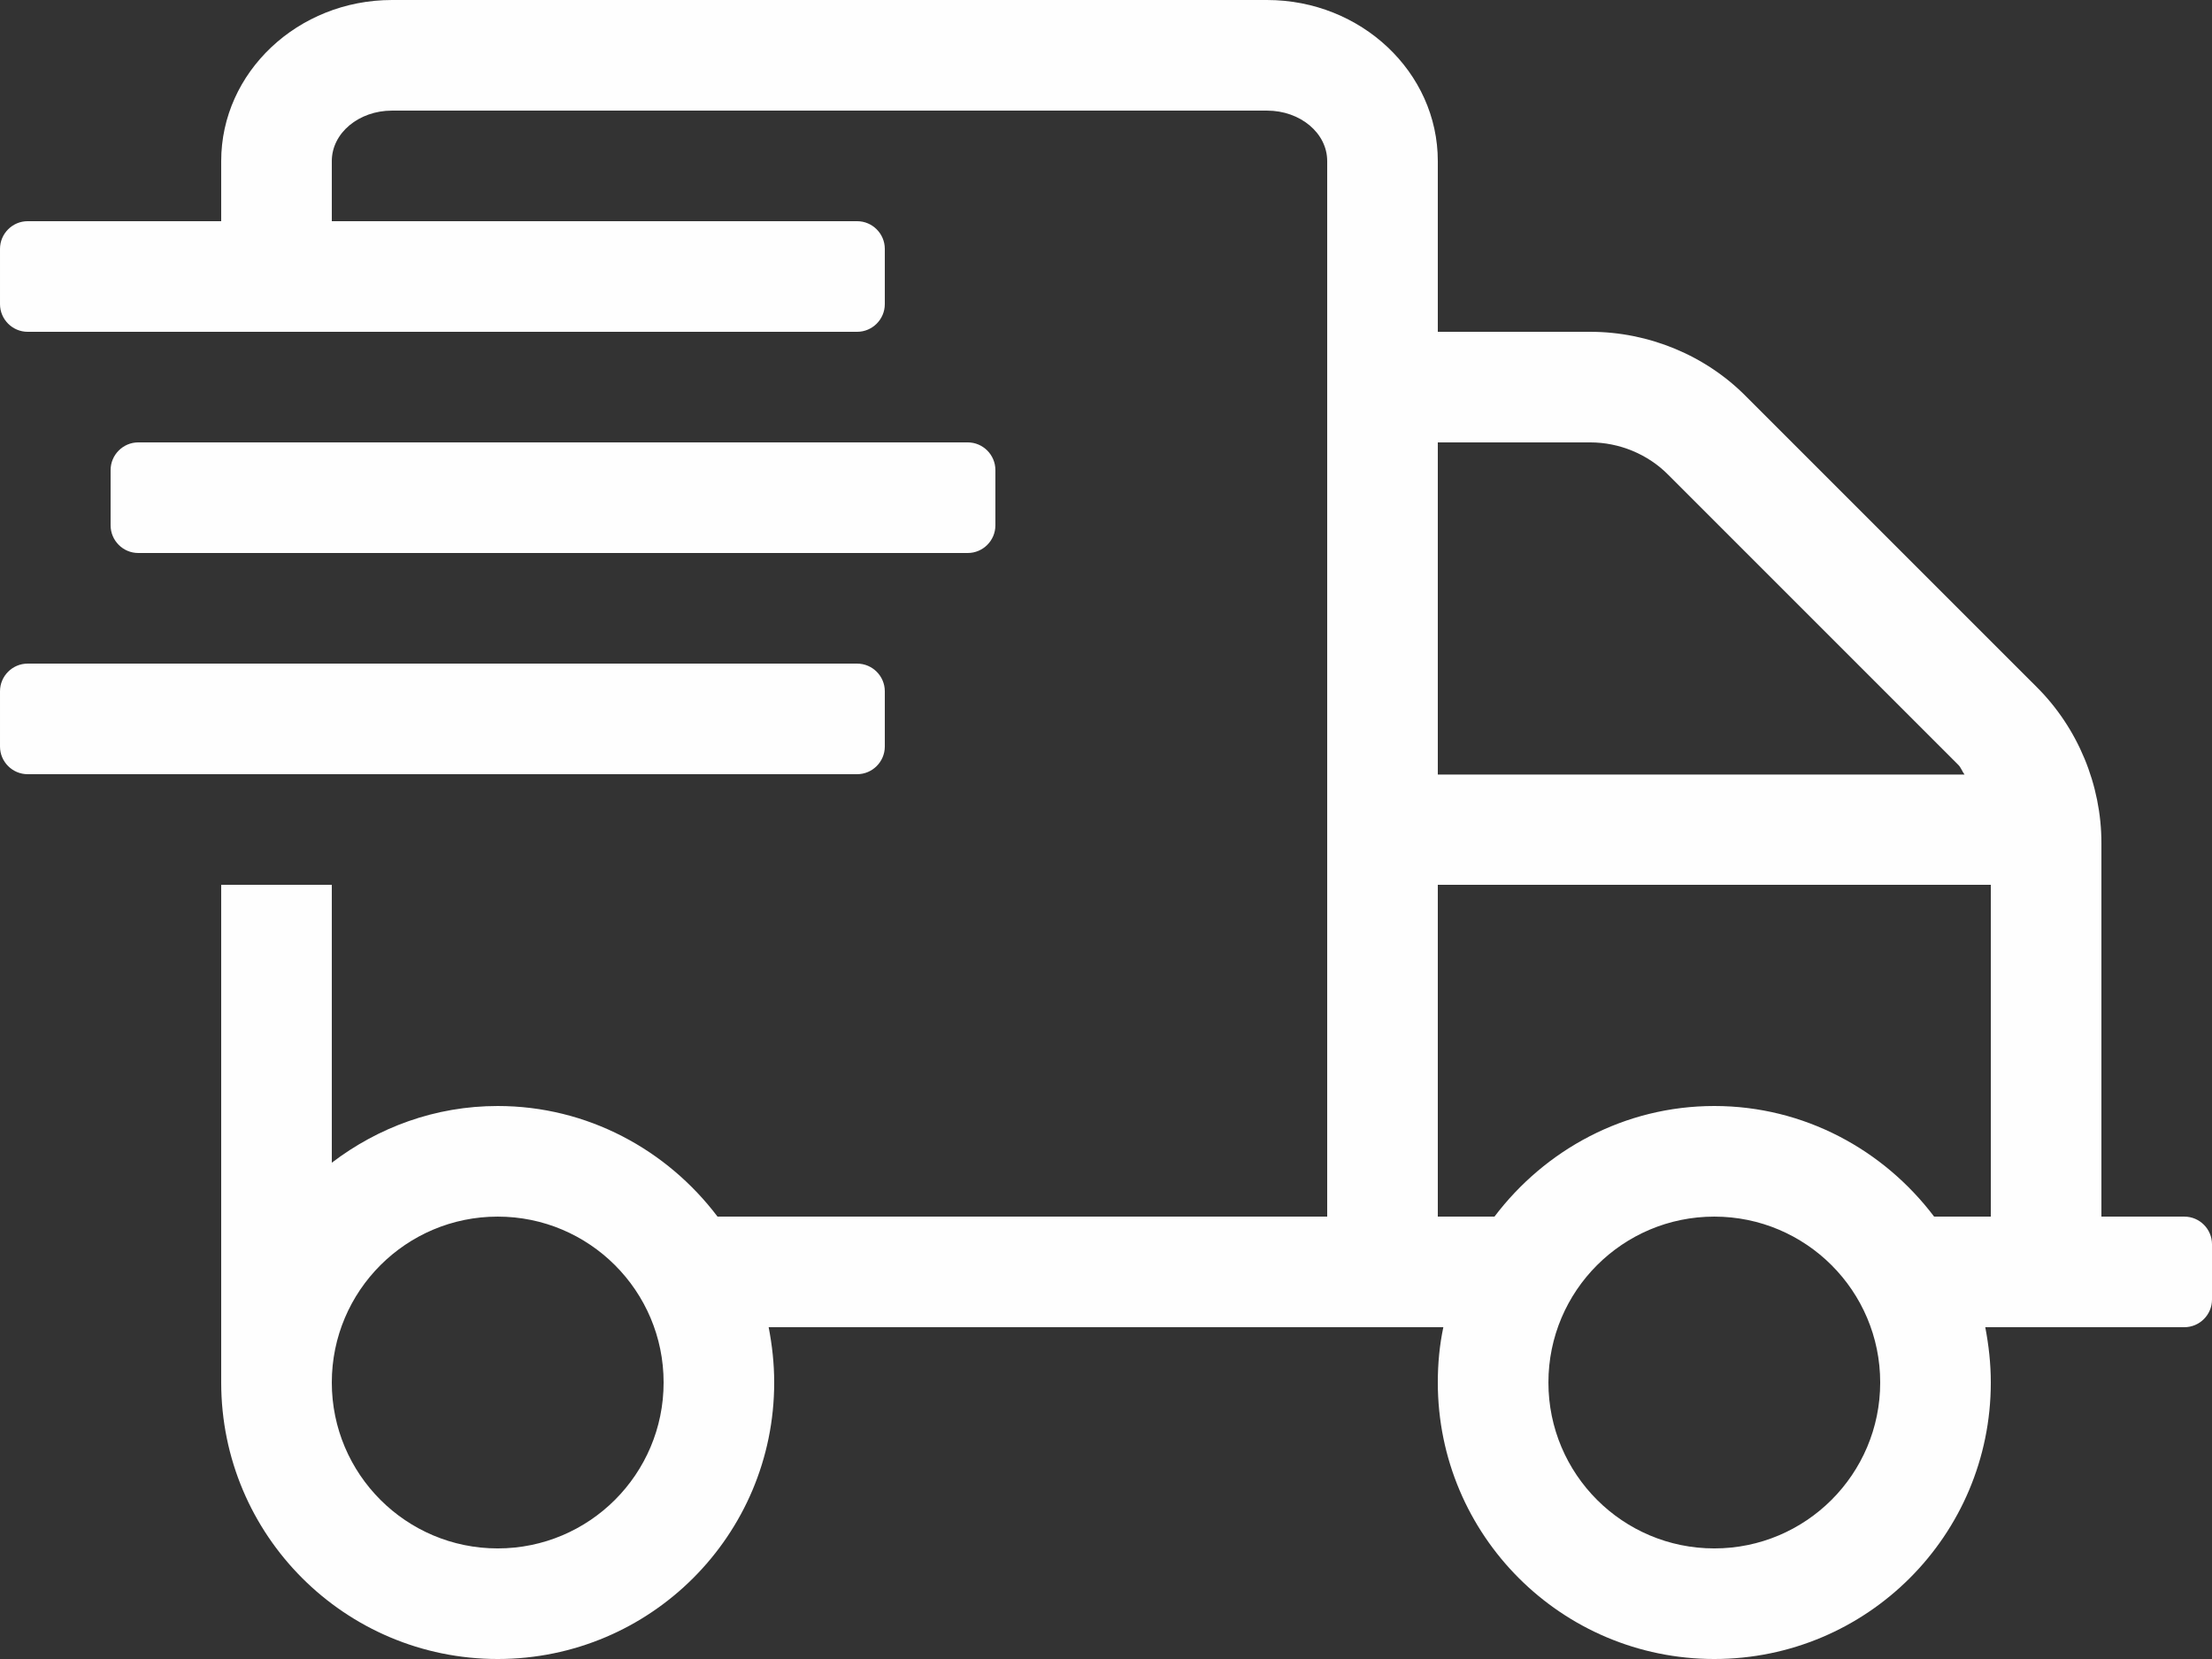
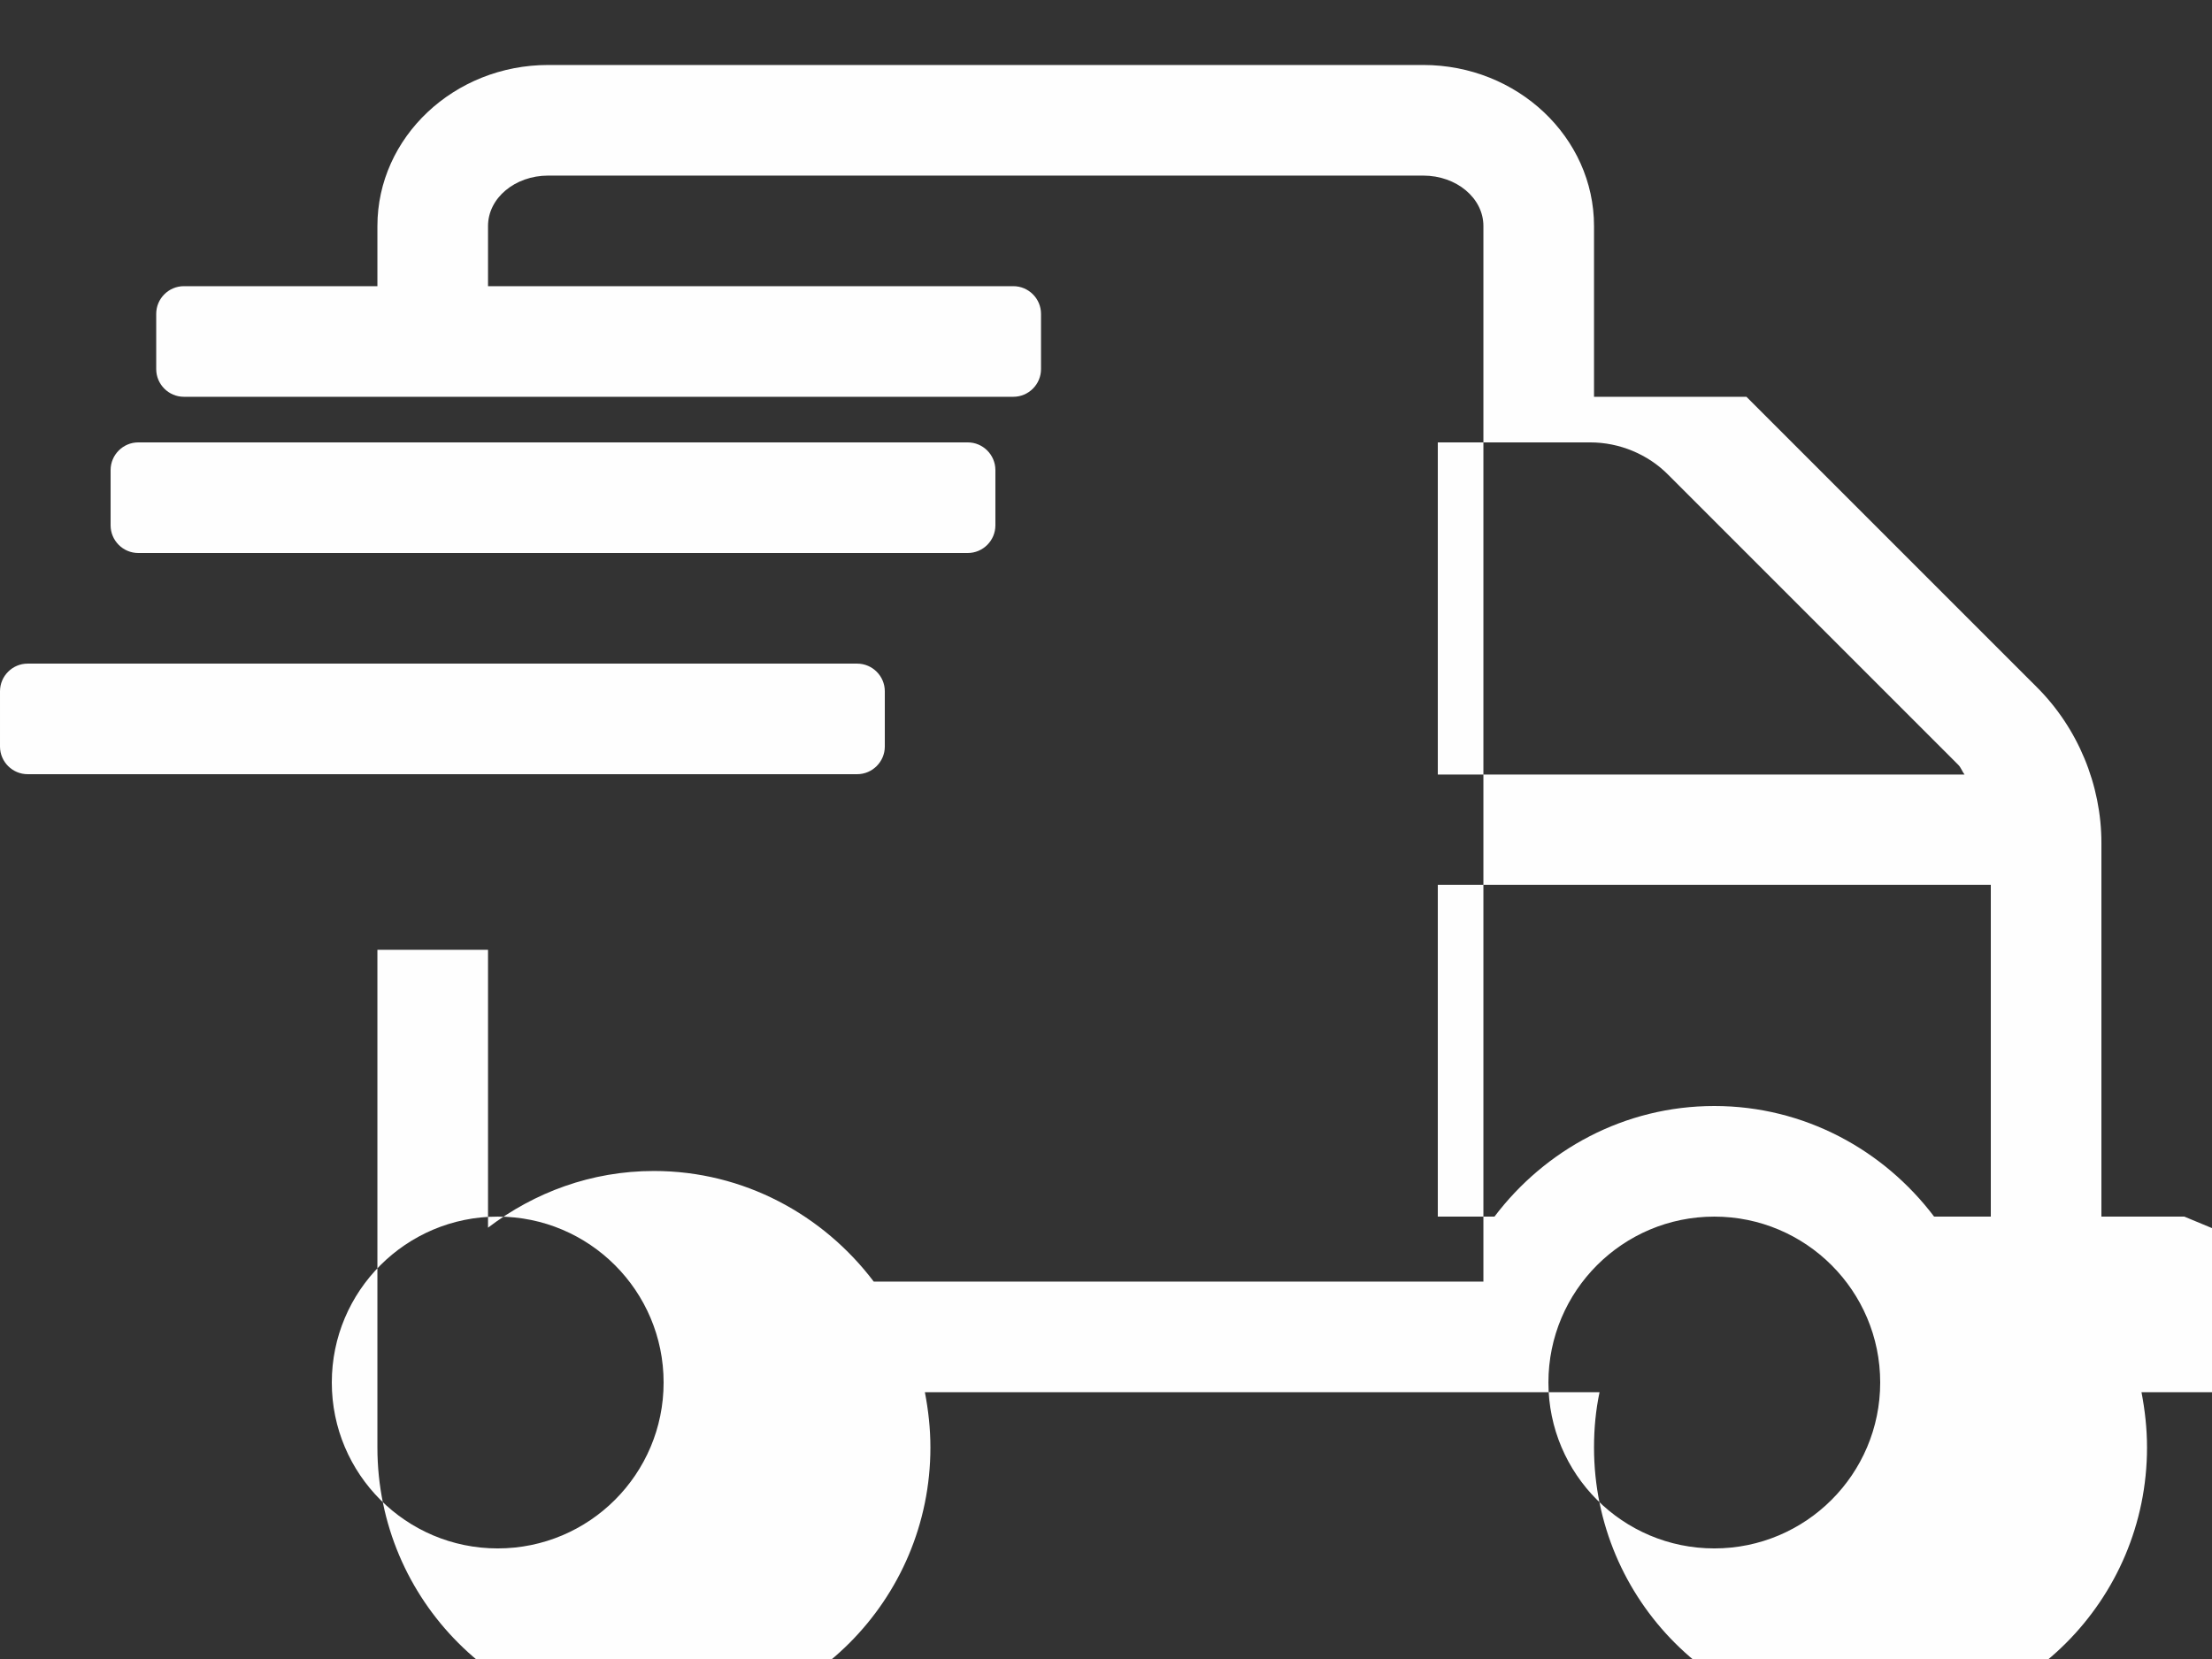
<svg xmlns="http://www.w3.org/2000/svg" xml:space="preserve" width="210mm" height="157.5mm" version="1.1" style="shape-rendering:geometricPrecision; text-rendering:geometricPrecision; image-rendering:optimizeQuality; fill-rule:evenodd; clip-rule:evenodd" viewBox="0 0 89152 66864">
  <rect x="0" y="0" width="89152" height="66864" fill="#333333" stroke="none" />
  <defs>
    <style type="text/css">
   
    .fil0 {fill:#FEFEFE}
   
  </style>
  </defs>
  <g id="Layer_x0020_1">
-     <path class="fil0" d="M39004 22288c613,0 1114,-501 1114,-1114l0 -2229c0,-613 -501,-1115 -1114,-1115l-33432 0c-613,0 -1114,502 -1114,1115l0 2229c0,613 501,1114 1114,1114l33432 0zm49034 26746l-3343 0 0 -15059c0,-2340 -948,-4638 -2619,-6296l-11688 -11687c-1643,-1672 -3942,-2619 -6296,-2619l-6143 0 0 -6882c0,-3580 -3093,-6491 -6882,-6491l-35270 0c-3789,0 -6882,2911 -6882,6491l0 2424 -7801 0c-613,0 -1114,502 -1114,1115l0 2228c0,613 502,1115 1114,1115l33432 0c613,0 1115,-502 1115,-1115l0 -2228c0,-613 -502,-1115 -1115,-1115l-21173 0 0 -2424c0,-1128 1086,-2033 2424,-2033l35270 0c1338,0 2424,905 2424,2033l0 42543 -24572 0c-2034,-2689 -5238,-4458 -8860,-4458 -2521,0 -4820,864 -6686,2285l0 -11200 -4458 0 0 20059c0,6157 4987,11144 11144,11144 6157,0 11144,-4987 11144,-11144 0,-766 -83,-1504 -223,-2229l27192 0c-153,725 -223,1463 -223,2229 0,6157 4987,11144 11144,11144 6157,0 11144,-4987 11144,-11144 0,-766 -84,-1504 -223,-2229l8024 0c613,0 1114,-501 1114,-1114l0 -2229c0,-613 -501,-1114 -1114,-1114zm-67979 13373c-3691,0 -6686,-2995 -6686,-6687 0,-3691 2995,-6686 6686,-6686 3692,0 6687,2995 6687,6686 0,3692 -2995,6687 -6687,6687zm37890 -44577l6143 0c1170,0 2326,474 3148,1310l11687 11687c112,112 154,265 251,390l-21229 0 0 -13387zm11144 44577c-3692,0 -6686,-2995 -6686,-6687 0,-3691 2994,-6686 6686,-6686 3691,0 6686,2995 6686,6686 0,3692 -2995,6687 -6686,6687zm11144 -13373l-2285 0c-2033,-2689 -5237,-4458 -8859,-4458 -3622,0 -6826,1769 -8860,4458l-2284 0 0 -13373 22288 0 0 13373zm-44576 -18945l0 -2229c0,-613 -502,-1114 -1115,-1114l-33432 0c-613,0 -1114,501 -1114,1114l0 2229c0,613 502,1114 1114,1114l33432 0c613,0 1115,-501 1115,-1114z" />
+     <path class="fil0" d="M39004 22288c613,0 1114,-501 1114,-1114l0 -2229c0,-613 -501,-1115 -1114,-1115l-33432 0c-613,0 -1114,502 -1114,1115l0 2229c0,613 501,1114 1114,1114l33432 0zm49034 26746l-3343 0 0 -15059c0,-2340 -948,-4638 -2619,-6296l-11688 -11687l-6143 0 0 -6882c0,-3580 -3093,-6491 -6882,-6491l-35270 0c-3789,0 -6882,2911 -6882,6491l0 2424 -7801 0c-613,0 -1114,502 -1114,1115l0 2228c0,613 502,1115 1114,1115l33432 0c613,0 1115,-502 1115,-1115l0 -2228c0,-613 -502,-1115 -1115,-1115l-21173 0 0 -2424c0,-1128 1086,-2033 2424,-2033l35270 0c1338,0 2424,905 2424,2033l0 42543 -24572 0c-2034,-2689 -5238,-4458 -8860,-4458 -2521,0 -4820,864 -6686,2285l0 -11200 -4458 0 0 20059c0,6157 4987,11144 11144,11144 6157,0 11144,-4987 11144,-11144 0,-766 -83,-1504 -223,-2229l27192 0c-153,725 -223,1463 -223,2229 0,6157 4987,11144 11144,11144 6157,0 11144,-4987 11144,-11144 0,-766 -84,-1504 -223,-2229l8024 0c613,0 1114,-501 1114,-1114l0 -2229c0,-613 -501,-1114 -1114,-1114zm-67979 13373c-3691,0 -6686,-2995 -6686,-6687 0,-3691 2995,-6686 6686,-6686 3692,0 6687,2995 6687,6686 0,3692 -2995,6687 -6687,6687zm37890 -44577l6143 0c1170,0 2326,474 3148,1310l11687 11687c112,112 154,265 251,390l-21229 0 0 -13387zm11144 44577c-3692,0 -6686,-2995 -6686,-6687 0,-3691 2994,-6686 6686,-6686 3691,0 6686,2995 6686,6686 0,3692 -2995,6687 -6686,6687zm11144 -13373l-2285 0c-2033,-2689 -5237,-4458 -8859,-4458 -3622,0 -6826,1769 -8860,4458l-2284 0 0 -13373 22288 0 0 13373zm-44576 -18945l0 -2229c0,-613 -502,-1114 -1115,-1114l-33432 0c-613,0 -1114,501 -1114,1114l0 2229c0,613 502,1114 1114,1114l33432 0c613,0 1115,-501 1115,-1114z" />
  </g>
</svg>